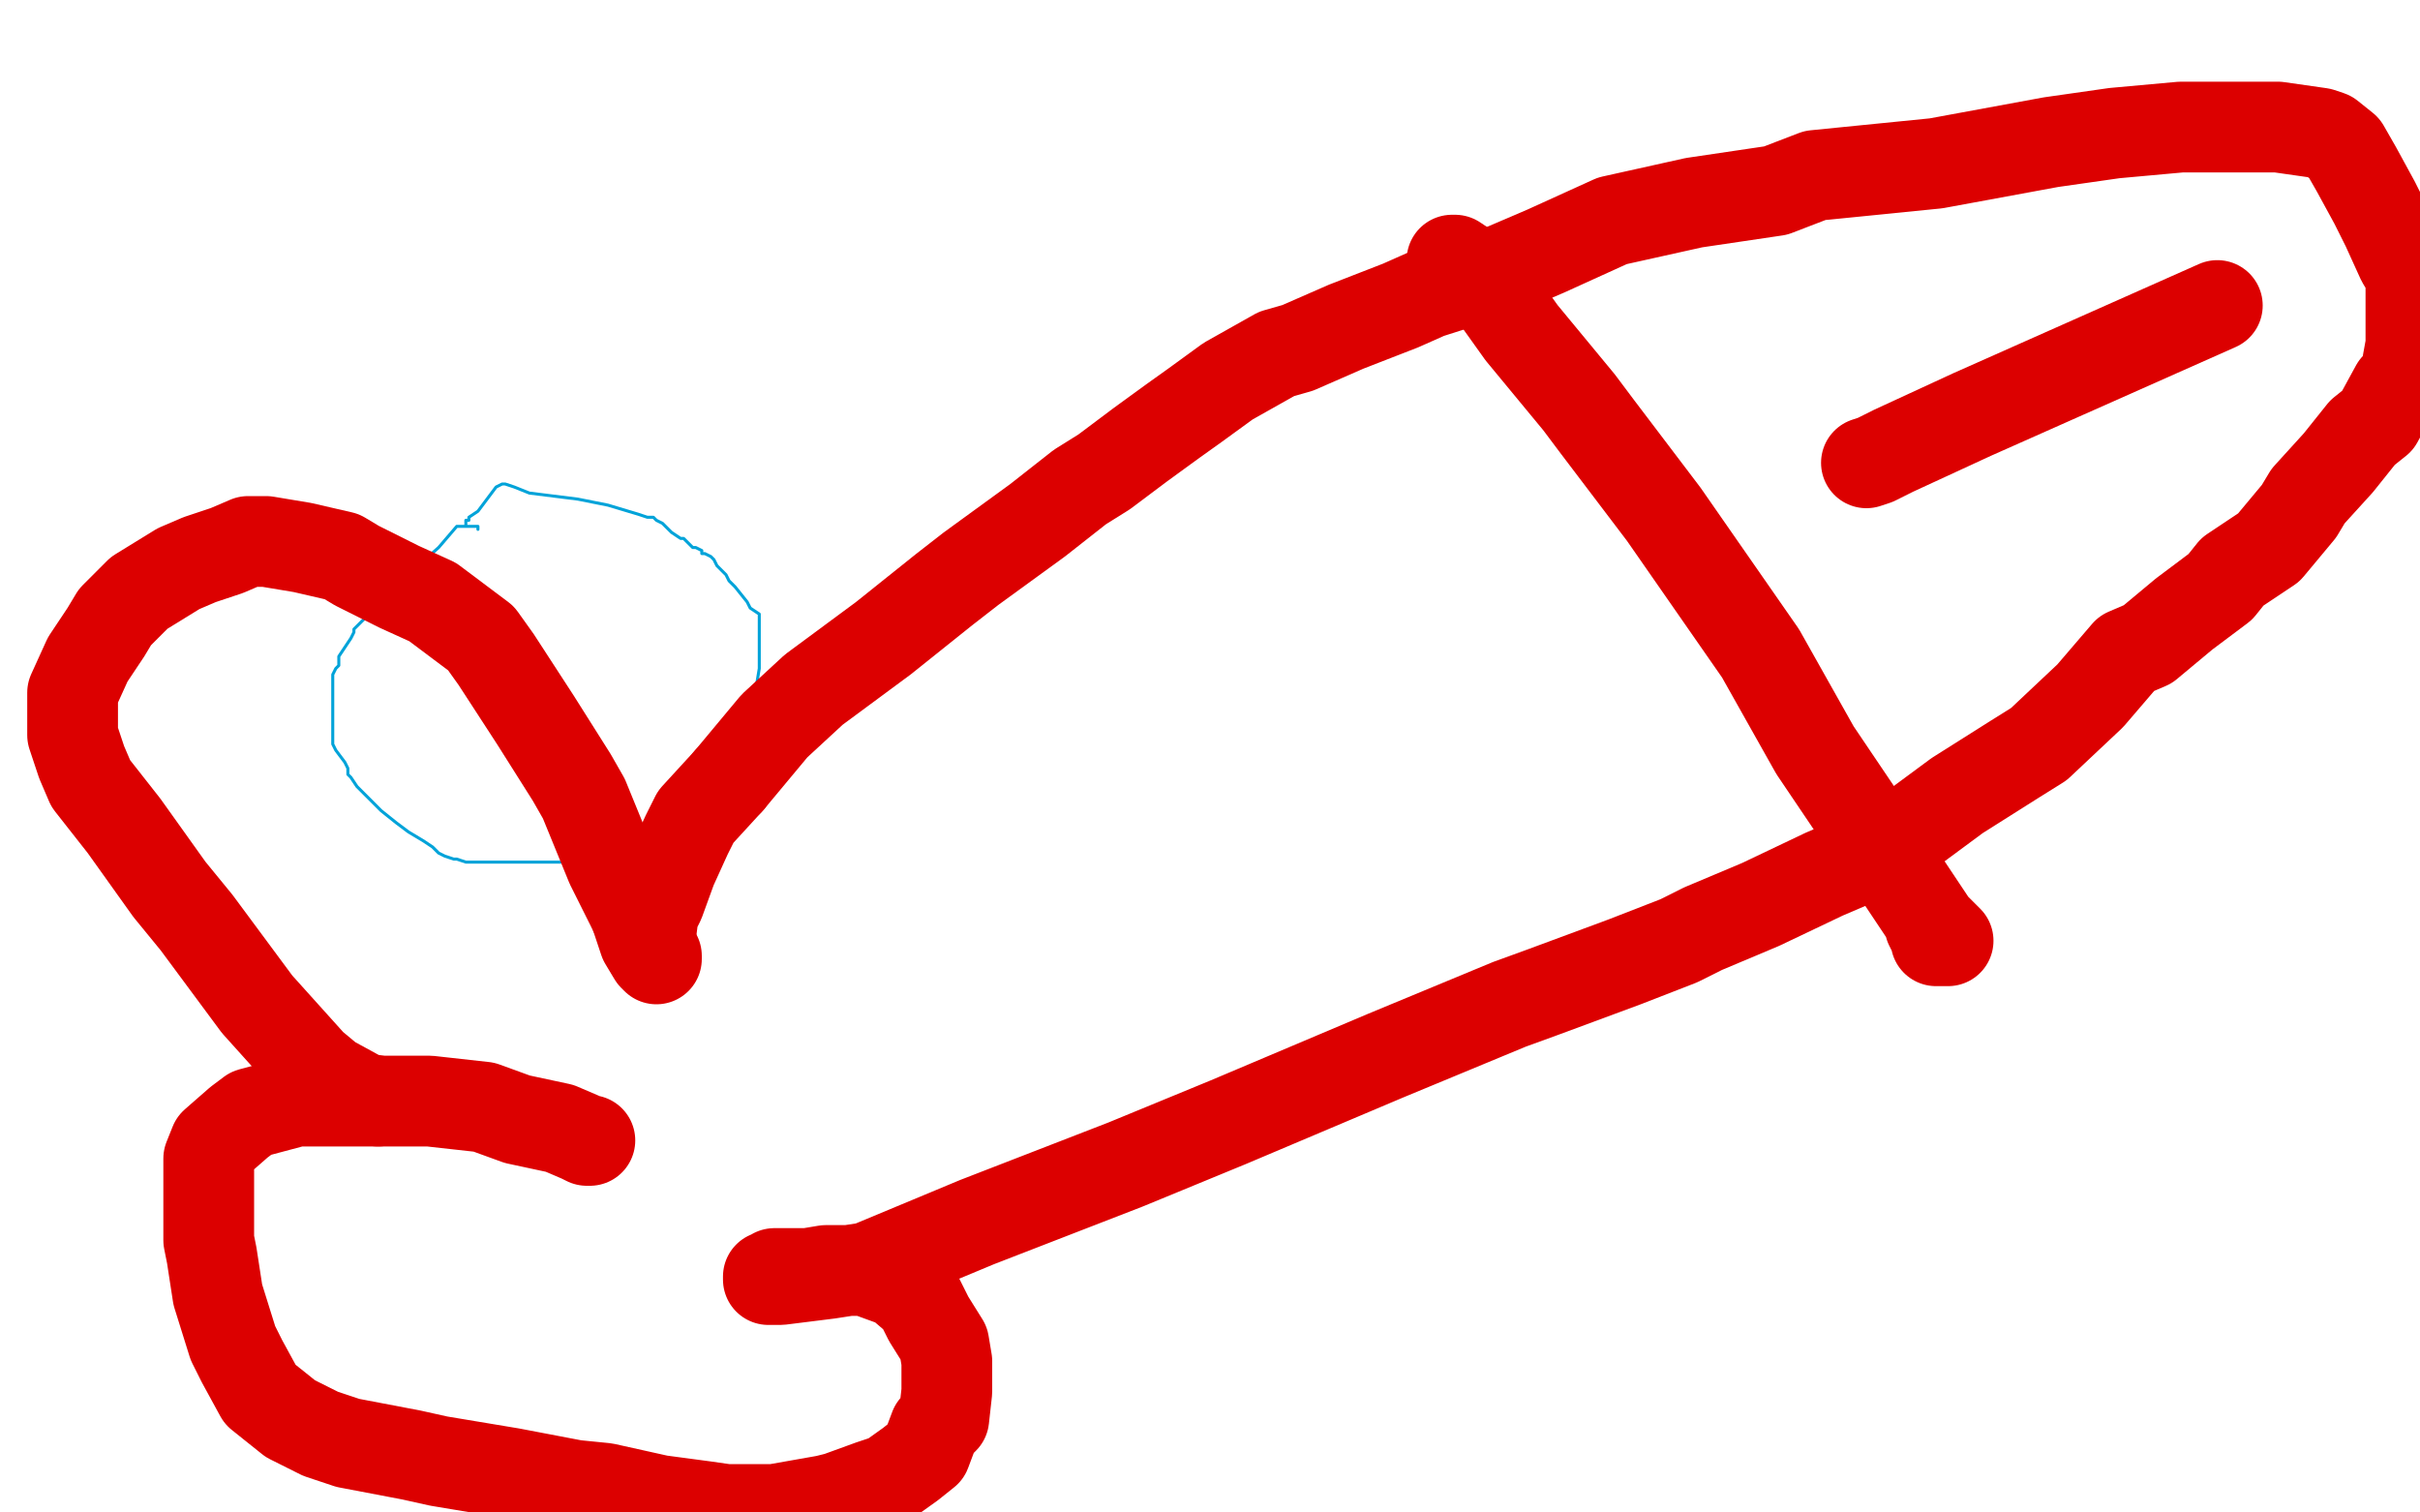
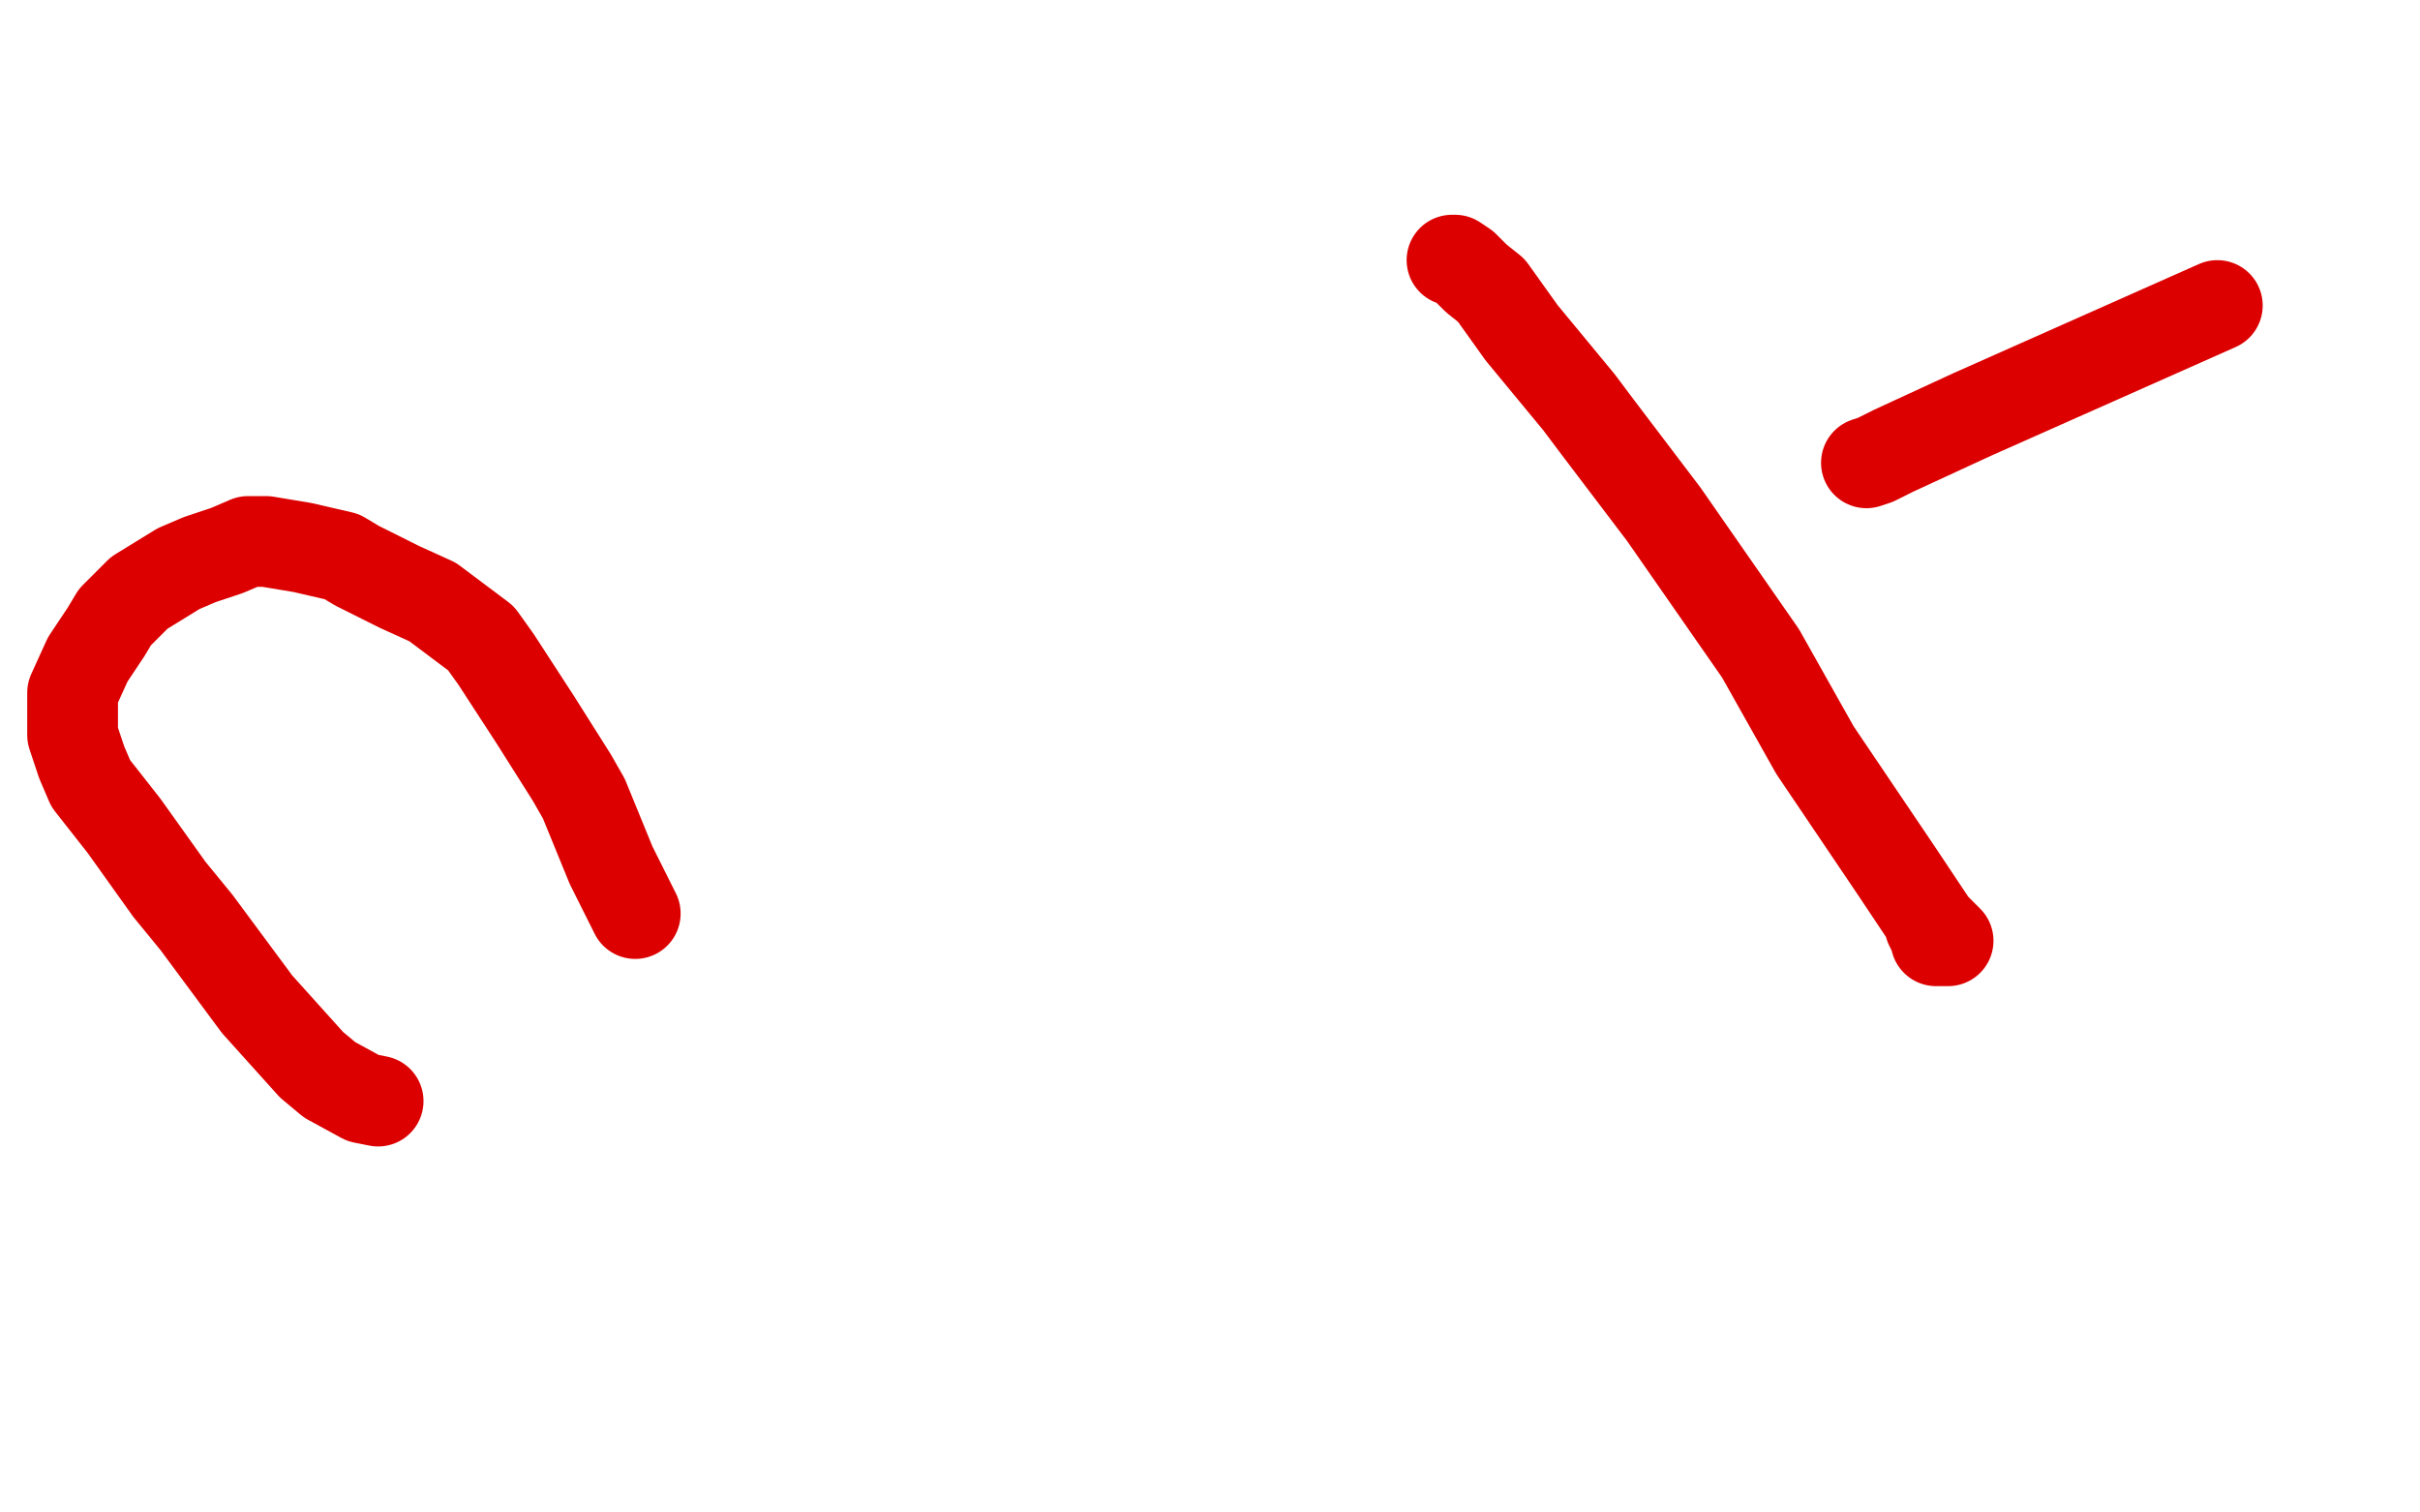
<svg xmlns="http://www.w3.org/2000/svg" width="800" height="500" version="1.1" style="stroke-antialiasing: false">
  <desc>This SVG has been created on https://colorillo.com/</desc>
-   <rect x="0" y="0" width="800" height="500" style="fill: rgb(255,255,255); stroke-width:0" />
-   <polyline points="158,175 158,174 158,174 157,174 157,174 156,174 156,174 151,174 151,174 145,181 145,181 136,189 136,189 131,193 131,193 124,200 122,203 119,206 117,208 117,209 116,211 114,214 112,217 112,219 112,220 111,221 110,223 110,226 110,229 110,232 110,233 110,235 110,236 110,238 110,241 110,246 111,248 114,252 115,254 115,256 116,257 118,260 122,264 126,268 131,272 135,275 140,278 143,280 145,282 147,283 150,284 151,284 154,285 155,285 156,285 157,285 159,285 161,285 163,285 167,285 173,285 177,285 189,285 197,283 204,280 208,277 216,270 222,263 228,258 231,256 235,252 238,250 240,246 245,241 247,235 248,231 250,227 251,221 251,217 251,216 251,215 251,214 251,211 251,210 251,209 251,208 251,206 251,205 251,203 248,201 247,199 243,194 242,193 241,192 240,190 239,189 238,188 237,187 236,185 235,184 233,183 232,183 232,182 230,181 229,181 228,180 227,179 226,178 225,178 222,176 219,173 217,172 216,171 214,171 211,170 201,167 191,165 175,163 170,161 167,160 166,160 164,161 158,169 155,171 155,172 154,172 154,173 154,174" style="fill: none; stroke: #00a3d9; stroke-width: 1; stroke-linejoin: round; stroke-linecap: round; stroke-antialiasing: false; stroke-antialias: 0; opacity: 1.0" />
  <polyline points="125,364 120,363 120,363 109,357 109,357 103,352 103,352 85,332 85,332 65,305 65,305 56,294 56,294 41,273 41,273 30,259 27,252 24,243 24,234 24,229 29,218 35,209 38,204 46,196 59,188 66,185 75,182 82,179 88,179 100,181 113,184 118,187 132,194 143,199 159,211 164,218 177,238 189,257 193,264 202,286 210,302" style="fill: none; stroke: #dc0000; stroke-width: 30; stroke-linejoin: round; stroke-linecap: round; stroke-antialiasing: false; stroke-antialias: 0; opacity: 1.0" />
-   <polyline points="215,314 215,310 216,302 218,298 222,287 227,276 230,270 241,258" style="fill: none; stroke: #dc0000; stroke-width: 30; stroke-linejoin: round; stroke-linecap: round; stroke-antialiasing: false; stroke-antialias: 0; opacity: 1.0" />
-   <polyline points="210,302 213,311 216,316 217,316 217,317 216,316 215,314" style="fill: none; stroke: #dc0000; stroke-width: 30; stroke-linejoin: round; stroke-linecap: round; stroke-antialiasing: false; stroke-antialias: 0; opacity: 1.0" />
-   <polyline points="241,258 256,240 269,228 292,211 312,195 321,188 343,172 357,161 365,156 377,147 388,139 395,134 406,126 422,117 429,115 445,108 463,101 472,97 497,89 511,83 533,73 560,67 587,63 600,58 640,54 678,47 699,44 721,42 743,42 753,42 767,44 770,45 775,49 779,56 785,67 789,75 794,86 797,91 797,101 797,114 795,125 792,128 786,139 781,143 773,153 763,164 760,169 750,181 738,189 734,194 722,203 710,213 703,216 691,230 674,246 666,251 647,263 624,280 603,289 582,299 563,307 555,311 537,318 510,328 499,332 458,349 406,371 372,385 323,404 287,419 274,421 258,423 254,423 254,422 255,422 256,421 258,421 263,421 267,421 273,420 284,420 286,420 297,424 304,430 307,436 312,444 313,450 313,460 312,469 309,472 306,480 301,484 294,489 288,491 277,495 273,496 256,499 240,499 233,498 218,496 200,492 190,491 169,487 145,483 136,481 115,477 106,474 96,469 86,461 80,450 77,444 72,428 70,415 69,410 69,399 69,389 69,383 71,378 79,371 83,368 98,364 115,364 124,364 142,364 160,366 171,370 185,373 192,376 194,377 195,377" style="fill: none; stroke: #dc0000; stroke-width: 30; stroke-linejoin: round; stroke-linecap: round; stroke-antialiasing: false; stroke-antialias: 0; opacity: 1.0" />
  <polyline points="480,86 481,86 481,86 484,88 484,88 488,92 488,92 493,96 493,96 503,110 503,110 522,133 522,133 528,141 528,141 550,170 582,216 600,248 627,288 639,306 642,309 644,311 642,311 640,311 640,310 638,306" style="fill: none; stroke: #dc0000; stroke-width: 30; stroke-linejoin: round; stroke-linecap: round; stroke-antialiasing: false; stroke-antialias: 0; opacity: 1.0" />
  <polyline points="617,153 620,152 620,152 626,149 626,149 652,137 652,137 706,113 706,113 733,101 733,101" style="fill: none; stroke: #dc0000; stroke-width: 30; stroke-linejoin: round; stroke-linecap: round; stroke-antialiasing: false; stroke-antialias: 0; opacity: 1.0" />
</svg>